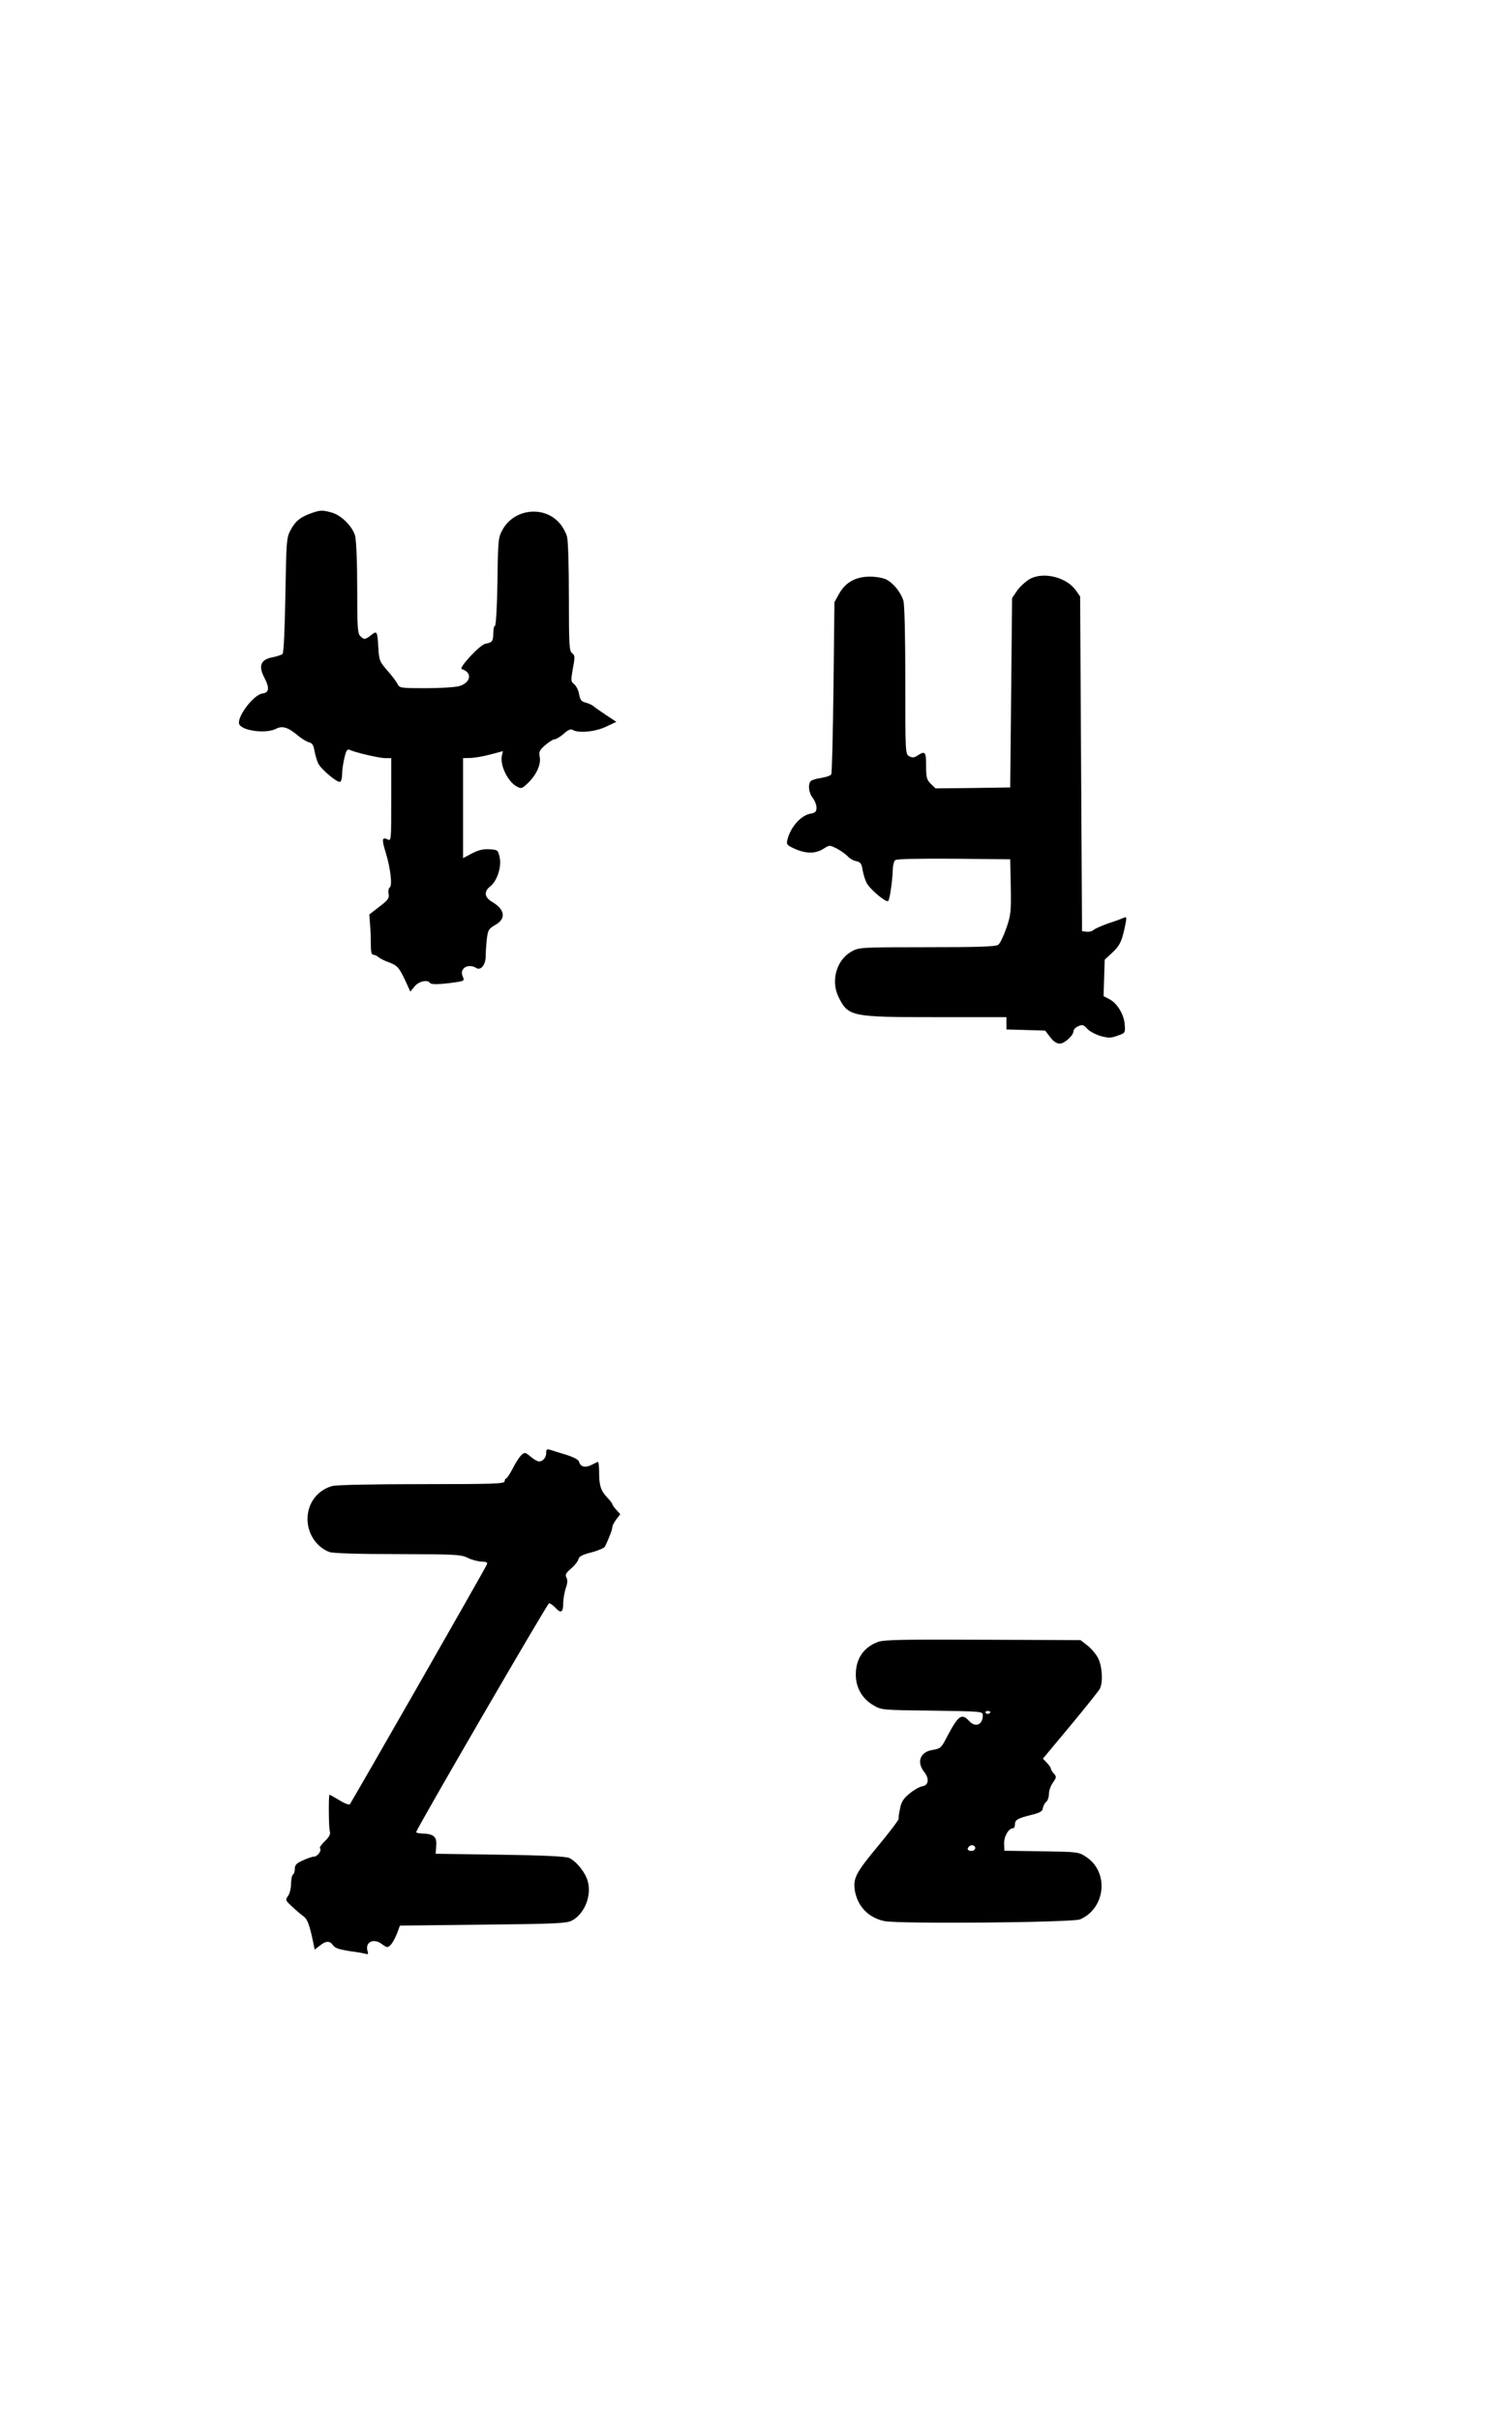
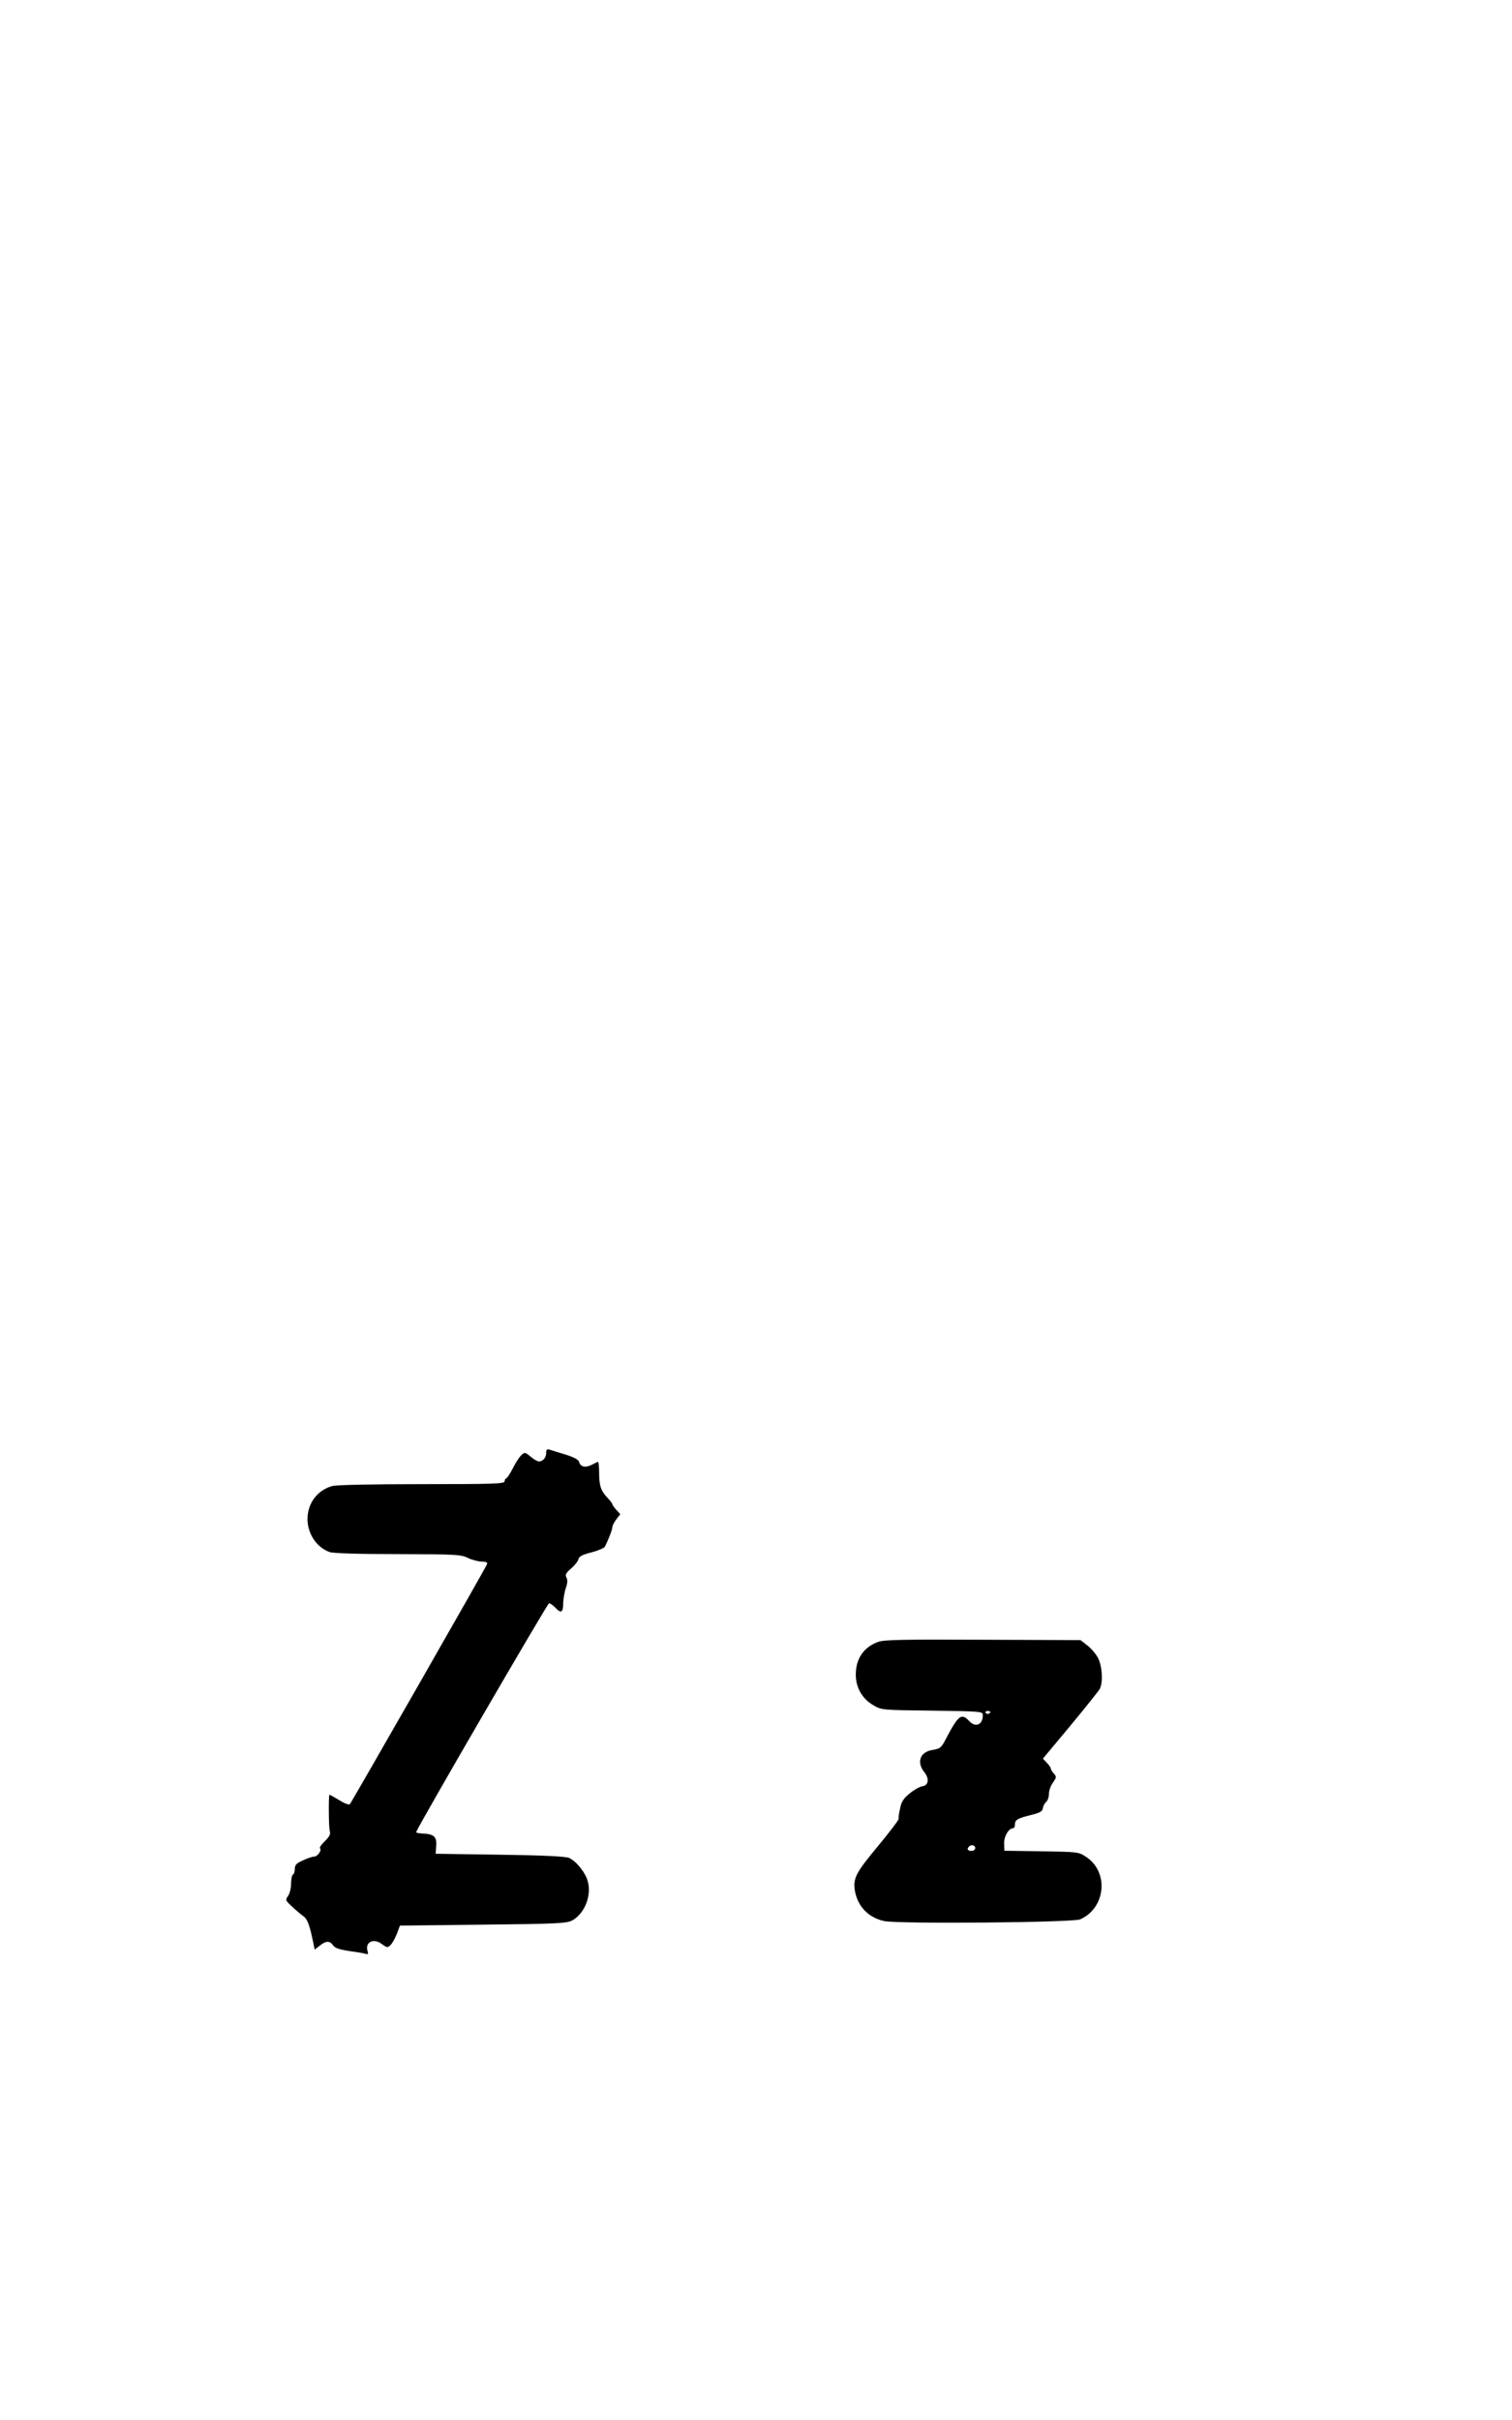
<svg xmlns="http://www.w3.org/2000/svg" version="1.0" width="800pt" height="1280pt" viewBox="0 0 800 1280" preserveAspectRatio="xMidYMid meet">
  <g transform="translate(0,1280) scale(0.1,-0.1)" fill="#000000" stroke="none">
-     <path d="M1648 10086 c-59 -21 -86 -43 -110 -89 -22 -40 -23 -55 -28 -344 -3 -181 -9 -306 -15 -312 -5 -5 -30 -13 -55 -18 -61 -12 -74 -45 -41 -108 28 -53 25 -79 -10 -83 -49 -6 -142 -132 -122 -165 21 -34 143 -48 193 -22 34 18 65 8 118 -37 18 -15 43 -30 56 -34 18 -4 25 -15 30 -46 4 -22 13 -52 20 -67 18 -33 103 -104 116 -96 6 3 10 21 10 40 0 18 5 56 12 85 9 40 15 49 27 44 34 -15 158 -44 189 -44 l32 0 0 -220 c0 -215 0 -220 -19 -210 -30 15 -32 0 -10 -70 25 -81 36 -175 21 -184 -6 -4 -9 -19 -6 -34 4 -23 -2 -32 -49 -68 l-53 -41 4 -54 c3 -30 4 -78 4 -106 0 -38 4 -53 13 -53 8 0 20 -6 27 -12 7 -7 31 -19 53 -27 47 -17 57 -28 91 -101 l25 -55 23 28 c22 27 68 37 81 18 5 -10 57 -8 139 4 43 7 44 8 34 31 -19 41 29 71 72 44 24 -15 50 17 50 64 0 23 3 64 6 91 6 46 10 53 45 73 58 33 51 81 -16 121 -42 24 -46 55 -12 82 37 28 61 102 51 153 -9 40 -10 41 -54 44 -33 2 -58 -4 -93 -22 l-47 -25 0 264 0 265 38 1 c20 0 68 8 105 18 l68 18 -5 -22 c-13 -49 30 -139 78 -165 24 -13 28 -11 57 16 46 43 72 100 65 139 -6 28 -2 37 29 64 20 17 42 31 50 31 8 0 29 13 48 29 23 21 37 27 48 20 29 -18 118 -10 175 17 l55 26 -53 35 c-29 19 -60 41 -68 48 -8 7 -27 15 -42 19 -22 5 -28 14 -34 44 -3 20 -15 44 -26 53 -18 14 -18 19 -7 83 12 62 11 70 -4 81 -15 11 -17 41 -17 296 0 165 -4 300 -10 321 -6 21 -22 51 -37 68 -81 97 -240 81 -303 -30 -24 -44 -25 -51 -28 -277 -2 -133 -8 -233 -13 -233 -5 0 -9 -18 -9 -39 0 -42 -6 -50 -42 -56 -28 -5 -143 -128 -125 -134 57 -17 50 -71 -13 -90 -20 -6 -100 -11 -177 -11 -135 0 -140 1 -150 23 -6 12 -30 44 -54 71 -40 46 -43 53 -47 115 -5 93 -7 97 -38 72 -32 -25 -38 -26 -58 -5 -14 13 -16 50 -16 252 0 142 -5 253 -11 277 -14 51 -73 110 -124 124 -50 14 -61 13 -107 -3z" />
-     <path d="M5453 9740 c-22 -12 -54 -40 -70 -62 l-28 -41 -5 -501 -5 -501 -198 -3 -197 -2 -25 24 c-22 22 -25 34 -25 96 0 74 -5 80 -45 54 -18 -12 -28 -13 -44 -4 -21 11 -21 17 -21 398 0 235 -4 402 -10 424 -13 44 -52 93 -91 113 -15 8 -54 15 -86 15 -76 0 -129 -30 -163 -90 l-25 -45 -5 -450 c-3 -247 -8 -455 -12 -461 -4 -7 -29 -15 -55 -19 -27 -4 -51 -12 -55 -18 -14 -21 -8 -62 12 -87 11 -14 20 -37 20 -51 0 -22 -5 -28 -33 -33 -50 -9 -105 -72 -121 -138 -6 -25 -2 -29 40 -48 59 -26 108 -26 150 0 33 21 33 21 71 2 21 -11 46 -29 57 -40 10 -12 31 -24 46 -27 23 -5 29 -13 34 -47 4 -22 13 -52 21 -67 16 -33 101 -105 114 -97 8 5 22 98 25 168 0 20 6 42 12 48 7 7 107 9 310 8 l299 -3 3 -143 c2 -133 1 -150 -23 -220 -15 -43 -34 -83 -43 -89 -12 -10 -103 -13 -376 -13 -356 0 -362 -1 -401 -23 -80 -45 -111 -157 -67 -243 51 -101 67 -104 516 -104 l371 0 0 -32 0 -33 102 -3 103 -3 26 -34 c17 -23 35 -35 51 -35 25 0 73 43 73 67 0 7 11 19 25 25 22 10 28 8 48 -14 12 -13 44 -30 71 -38 42 -11 54 -11 89 2 41 14 41 15 38 58 -3 53 -40 114 -81 135 l-31 16 3 96 3 97 41 38 c40 37 52 63 70 157 6 31 4 33 -12 26 -11 -5 -46 -18 -80 -29 -34 -12 -68 -27 -77 -34 -9 -8 -26 -12 -39 -10 l-23 3 -5 885 -5 885 -23 33 c-49 68 -166 98 -239 62z" />
    <path d="M2890 5116 c0 -25 -17 -46 -38 -46 -8 0 -28 11 -44 25 -29 24 -32 25 -49 9 -11 -10 -31 -41 -46 -71 -15 -29 -31 -53 -35 -53 -4 0 -8 -7 -8 -15 0 -13 -55 -15 -437 -15 -271 0 -452 -4 -475 -10 -79 -22 -131 -91 -131 -175 0 -77 48 -149 116 -174 18 -7 151 -11 360 -11 307 -1 335 -2 372 -20 22 -11 55 -19 74 -20 25 0 32 -4 27 -15 -8 -21 -716 -1258 -725 -1268 -5 -5 -30 5 -57 22 -27 16 -49 29 -51 28 -5 -6 -4 -175 2 -193 5 -15 -2 -29 -26 -52 -18 -17 -30 -35 -26 -38 11 -11 -13 -44 -31 -44 -9 0 -36 -9 -59 -20 -34 -15 -43 -24 -43 -44 0 -14 -4 -28 -10 -31 -5 -3 -10 -25 -10 -48 0 -24 -7 -53 -16 -65 -15 -22 -14 -24 23 -58 21 -20 48 -42 59 -50 20 -14 32 -45 51 -137 l8 -39 27 21 c32 26 53 27 70 2 12 -17 36 -24 123 -36 22 -3 46 -8 53 -10 9 -3 11 1 7 14 -15 49 31 72 76 38 28 -20 30 -20 46 -4 9 9 24 36 33 59 l16 43 439 5 c393 4 443 7 472 22 66 36 104 131 83 207 -12 46 -61 107 -99 124 -17 8 -141 14 -366 17 l-340 5 3 42 c4 48 -13 63 -73 65 -20 1 -34 4 -33 8 19 47 695 1210 703 1210 6 0 22 -11 35 -25 29 -31 40 -24 40 28 1 23 7 58 14 78 9 26 10 42 3 55 -8 14 -3 24 25 48 20 17 37 40 39 50 3 14 21 23 68 35 35 9 68 23 72 31 20 41 39 90 39 103 0 8 10 26 21 41 l21 27 -21 23 c-11 12 -21 26 -21 30 0 4 -12 19 -26 34 -35 37 -44 64 -44 133 0 34 -3 59 -7 57 -5 -2 -20 -10 -35 -17 -31 -16 -58 -9 -64 17 -3 11 -27 24 -67 37 -34 10 -72 22 -84 26 -19 6 -23 4 -23 -15z" />
    <path d="M4647 4116 c-77 -28 -118 -88 -119 -171 -1 -70 34 -131 94 -165 42 -25 47 -25 311 -28 266 -4 267 -4 267 -25 0 -49 -38 -66 -71 -31 -42 45 -58 33 -124 -93 -25 -48 -30 -52 -71 -59 -66 -10 -86 -64 -43 -118 27 -34 22 -70 -11 -74 -14 -2 -44 -19 -67 -38 -33 -27 -44 -44 -51 -81 -6 -26 -9 -50 -7 -53 2 -4 -47 -69 -110 -145 -120 -144 -133 -172 -121 -240 16 -81 72 -138 154 -156 75 -16 998 -8 1037 9 135 59 154 250 32 330 -40 27 -43 27 -237 30 l-196 3 -1 38 c-2 37 24 81 47 81 6 0 10 9 10 19 0 25 12 33 85 51 48 12 61 19 63 37 2 12 10 27 18 33 8 7 14 26 14 42 0 17 9 43 21 59 19 28 20 31 5 48 -9 10 -16 21 -16 26 0 5 -9 19 -21 31 l-21 22 145 174 c79 95 149 183 156 195 18 35 13 119 -9 163 -11 21 -36 51 -57 67 l-36 28 -516 2 c-419 2 -523 0 -554 -11z m593 -370 c0 -11 -19 -15 -25 -6 -3 5 1 10 9 10 9 0 16 -2 16 -4z m-80 -721 c0 -8 -9 -15 -20 -15 -20 0 -26 11 -13 23 12 13 33 7 33 -8z" />
  </g>
</svg>